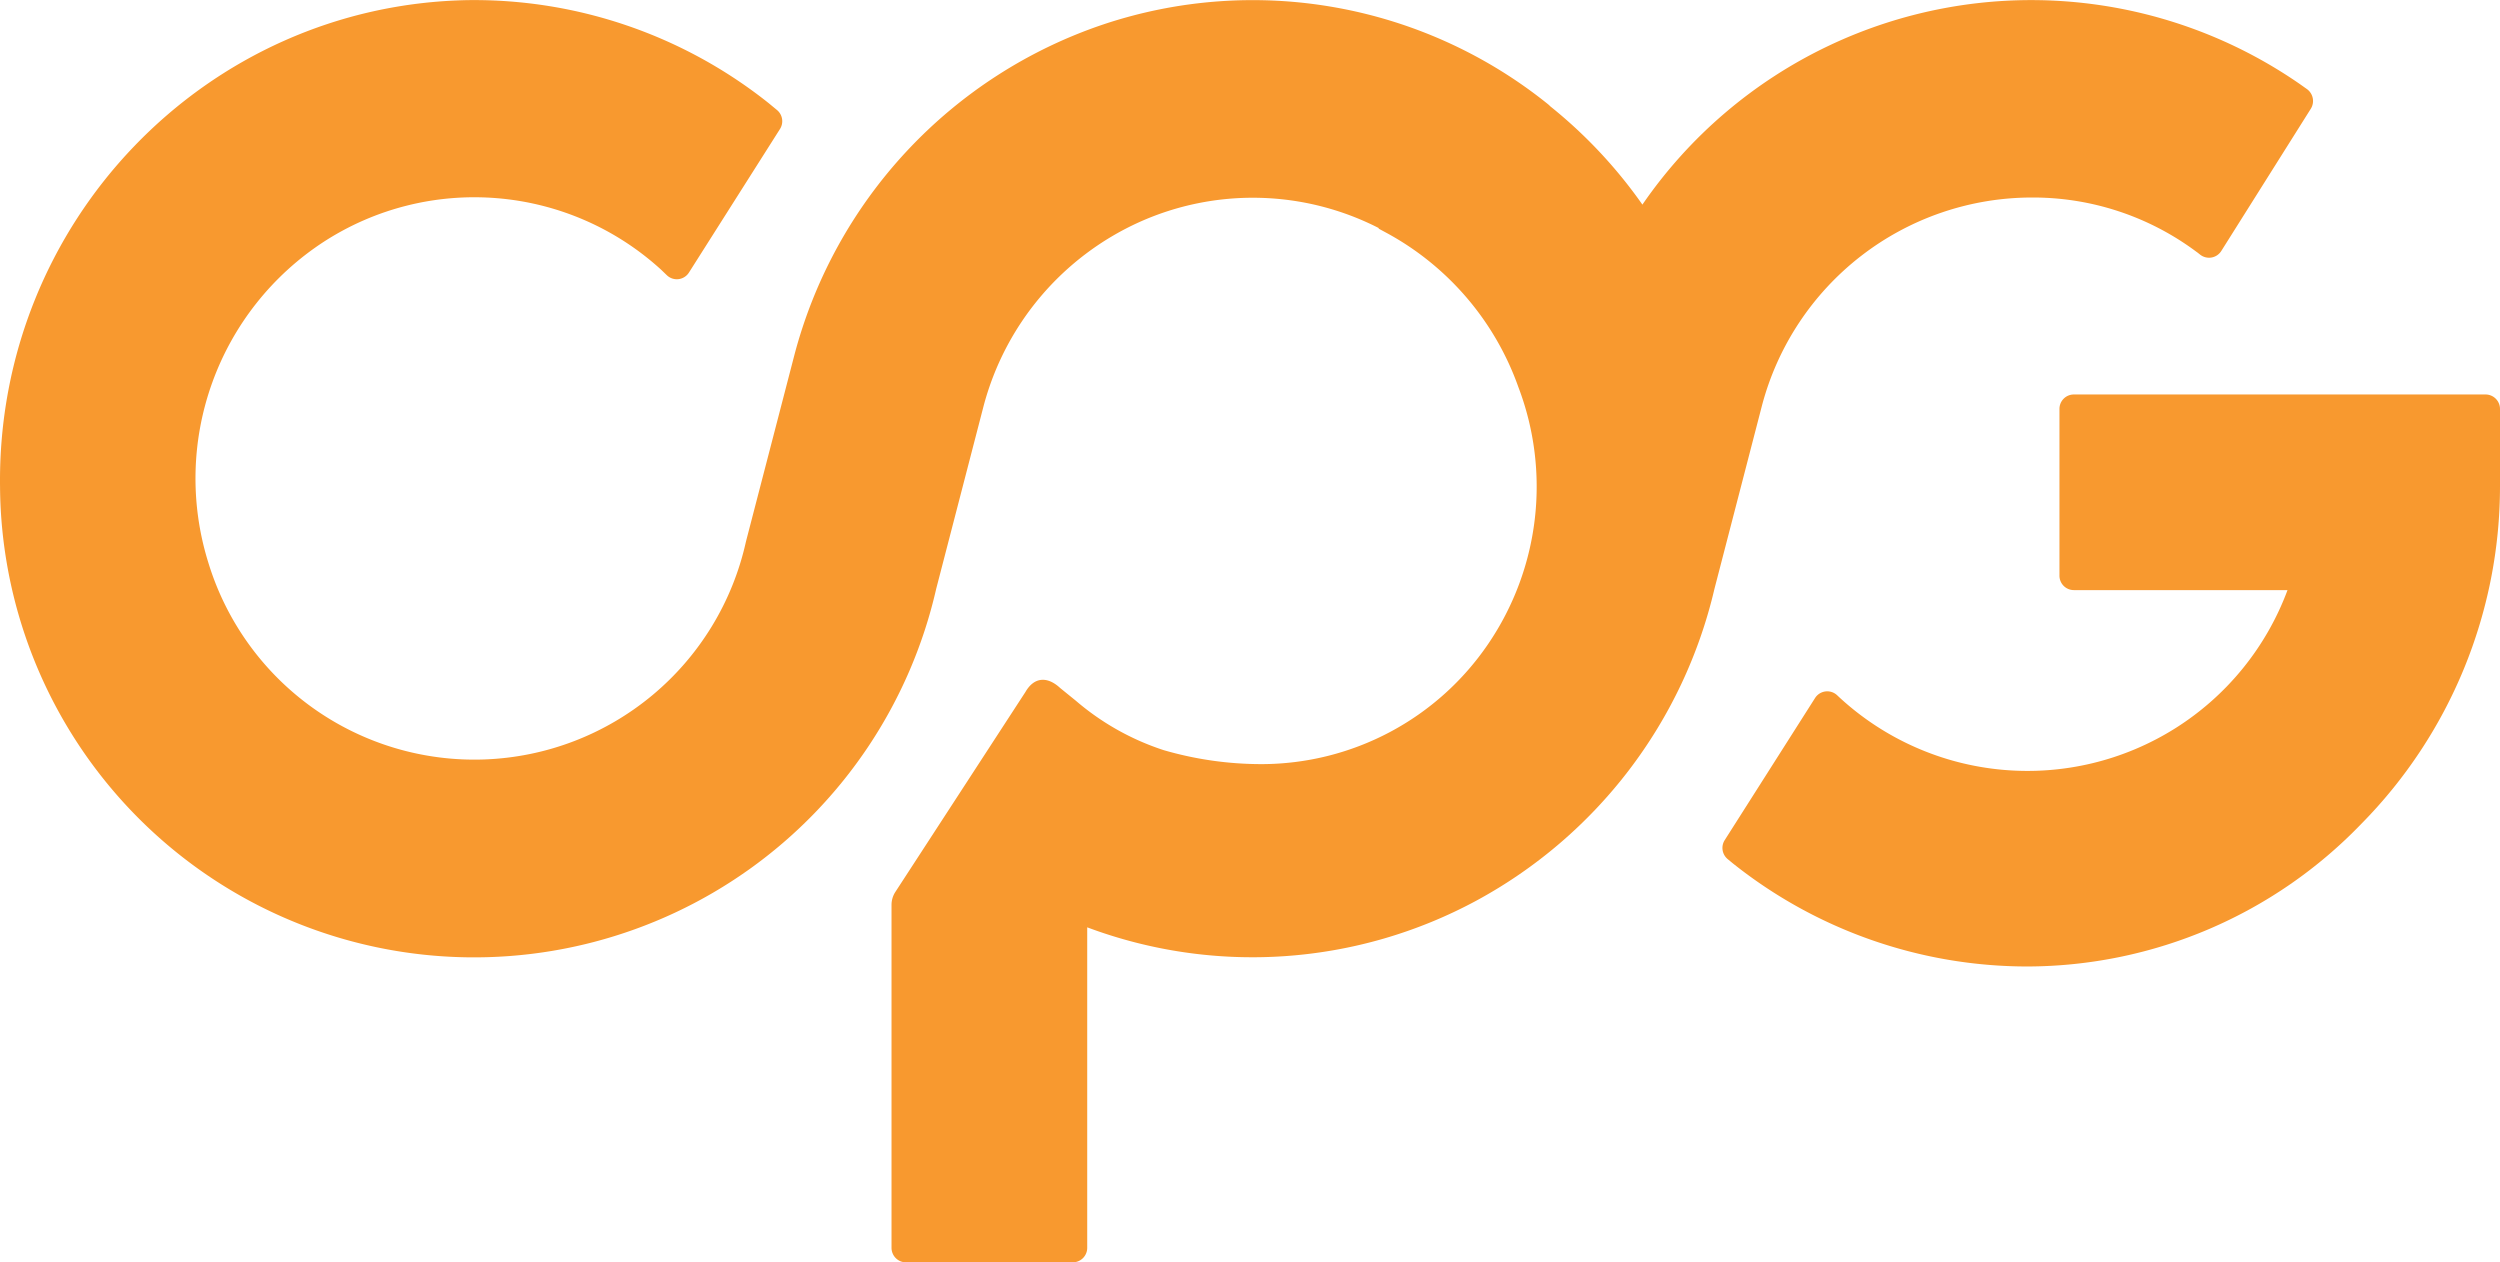
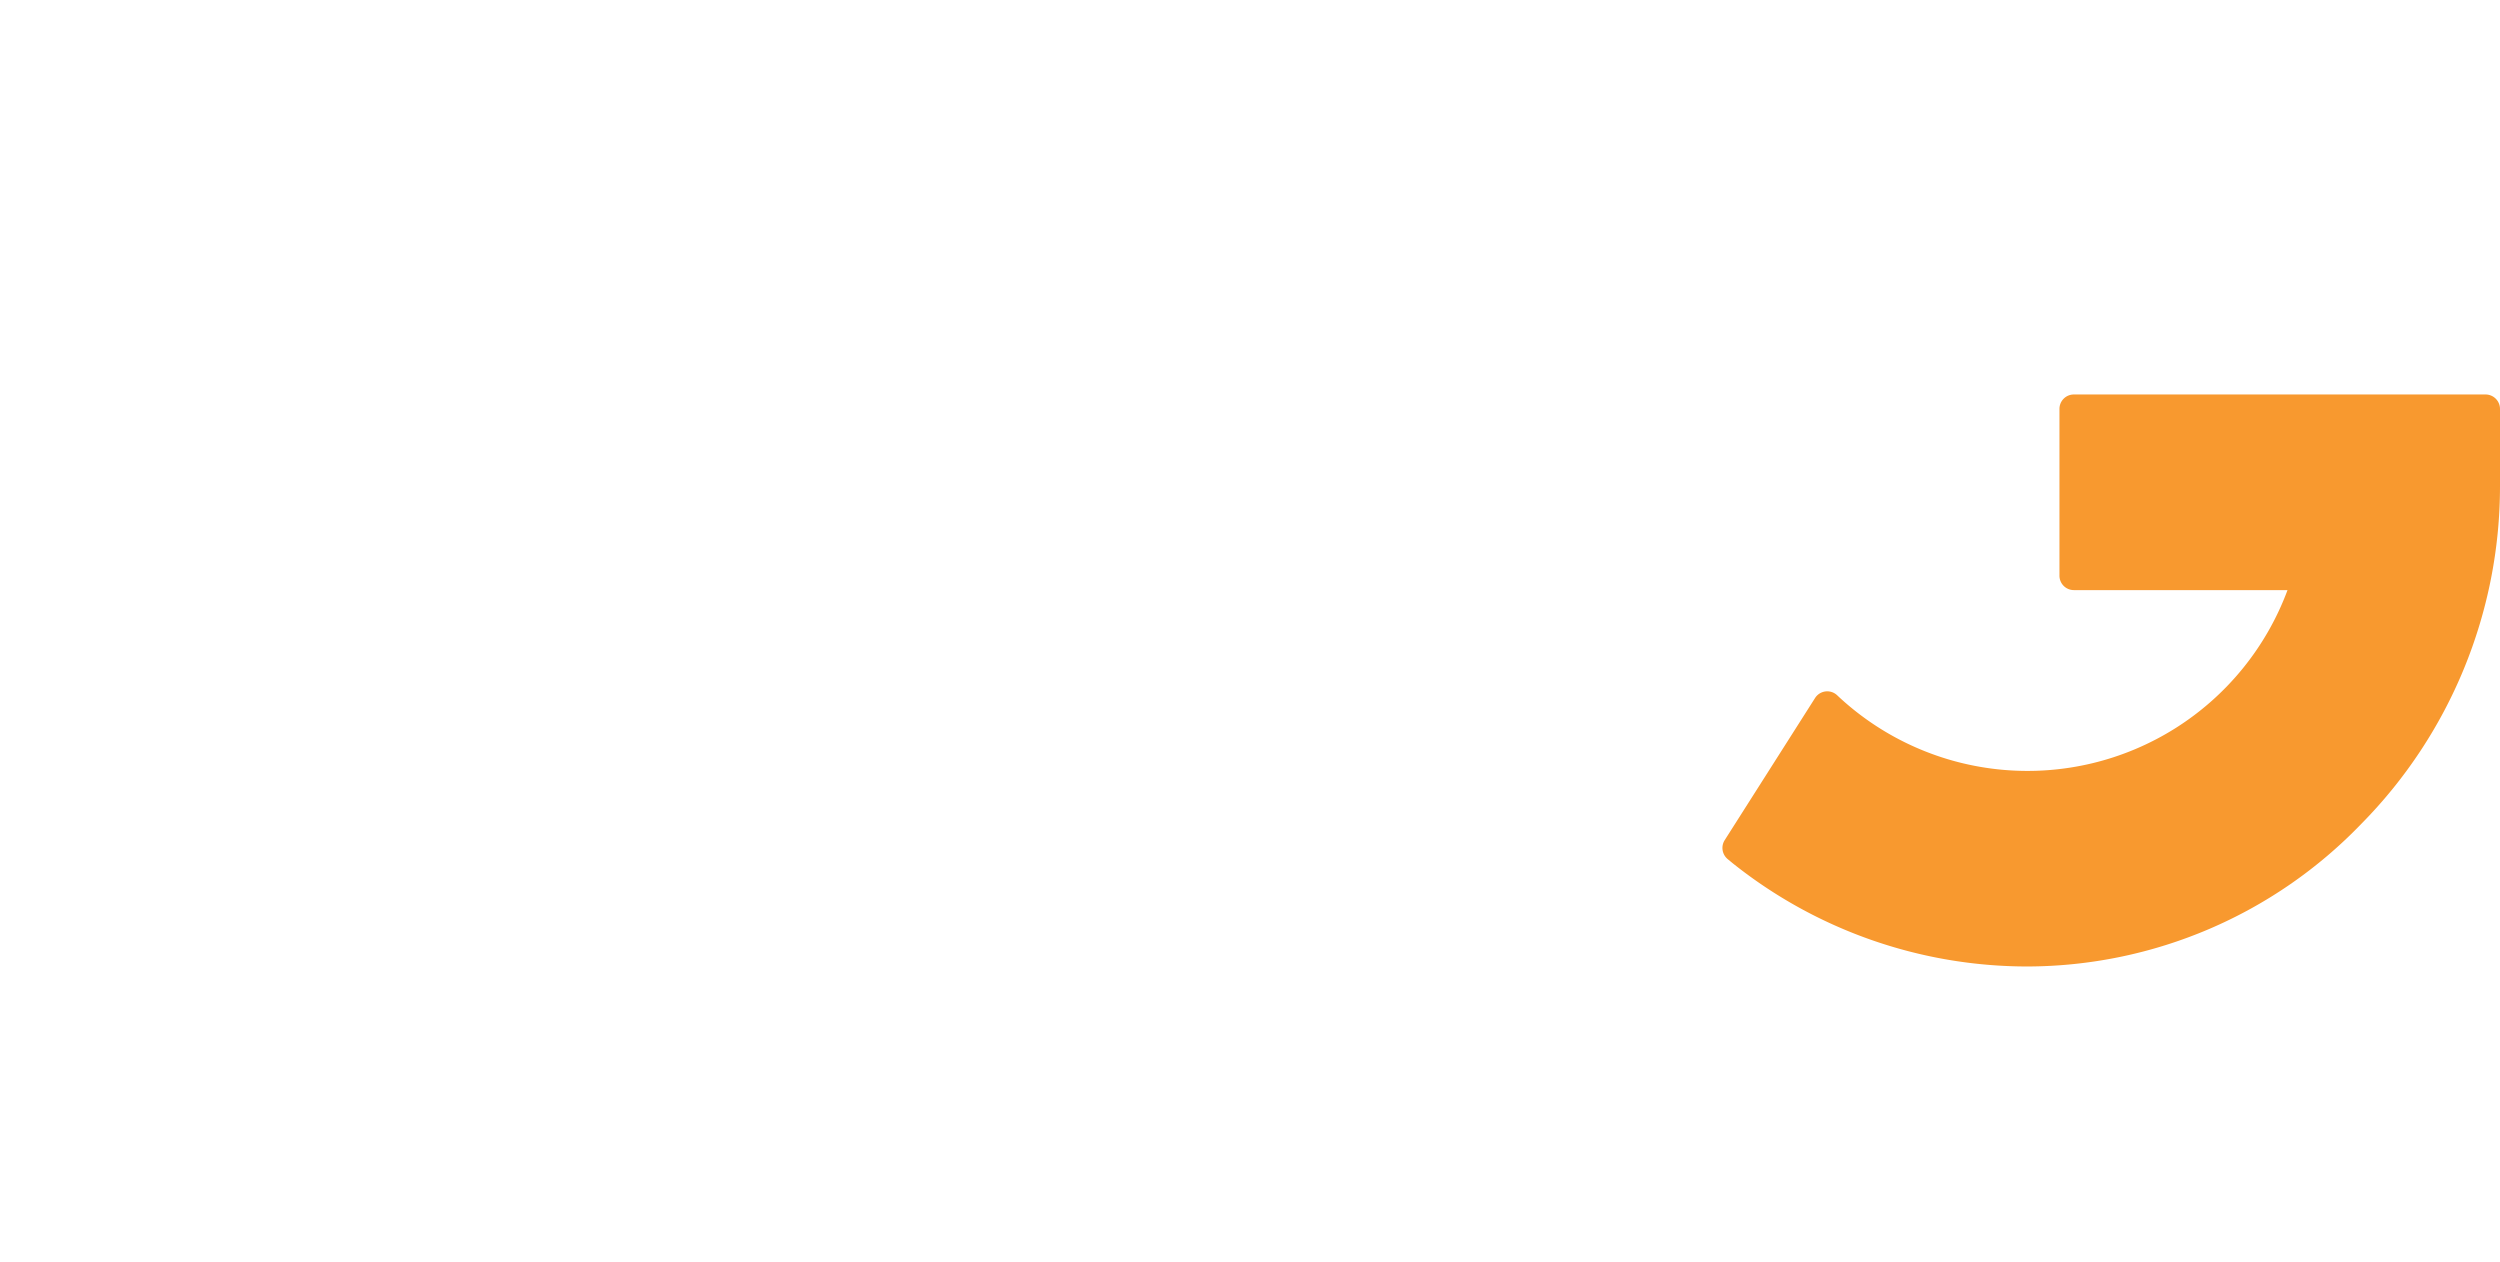
<svg xmlns="http://www.w3.org/2000/svg" width="289.145" height="146" viewBox="0 0 289.145 146">
  <g id="Group_2" data-name="Group 2" transform="translate(0 0)">
-     <path id="Path" d="M234.945,22.844a31.606,31.606,0,0,1,19.1,6.286c.08.051.231.172.422.324a1.67,1.67,0,0,0,2.442-.426l10.352-16.444a1.7,1.7,0,0,0-.432-2.271L266,9.725a54.567,54.567,0,0,0-76.042,13.94A55.279,55.279,0,0,0,179.306,12.3a3.025,3.025,0,0,0-.261-.243,54.48,54.48,0,0,0-51.4-9.244,55.136,55.136,0,0,0-35.791,38.34l-5.528,21.29-.07.284a32.17,32.17,0,0,1-62.166,2.328,32.663,32.663,0,0,1,13.372-37.1A32.026,32.026,0,0,1,76.469,31.2l.643.618a1.66,1.66,0,0,0,2.573-.3L90.208,14.926a1.683,1.683,0,0,0-.342-2.2l-.945-.781A54.7,54.7,0,0,0,54.177.013C23.814.524-.414,25.721.005,56.35A54.825,54.825,0,0,0,108.279,68.1l5.478-21.128A32.446,32.446,0,0,1,131.745,25.7a31.991,31.991,0,0,1,27.711.673v.071l1.085.588a32.729,32.729,0,0,1,15.076,17.752,32.334,32.334,0,0,1-3.481,29.671,31.743,31.743,0,0,1-26.208,13.922,40.487,40.487,0,0,1-11.357-1.622,29.81,29.81,0,0,1-10.151-5.718l-1.8-1.46c-1.487-1.379-3.015-1.288-4.02.456l-15.076,23.175a2.745,2.745,0,0,0-.412,1.429v39.68a1.69,1.69,0,0,0,.492,1.194,1.661,1.661,0,0,0,1.186.489h19.287a1.676,1.676,0,0,0,1.668-1.683V107.253a54.49,54.49,0,0,0,45.017-3.09A55.33,55.33,0,0,0,198.291,68.1l5.478-21.128A32.31,32.31,0,0,1,234.945,22.844Z" fill="#f8992f" />
    <path id="Path-2" data-name="Path" d="M88.288,0H40.642a1.665,1.665,0,0,0-1.663,1.678V20.957a1.665,1.665,0,0,0,1.663,1.668H65.356A32.078,32.078,0,0,1,13.592,35.092l-.311-.291a1.67,1.67,0,0,0-2.565.3L.258,51.549a1.681,1.681,0,0,0,.351,2.19l.571.472A54.652,54.652,0,0,0,35.242,66.156h.08A53.754,53.754,0,0,0,73.9,49.65,55.618,55.618,0,0,0,89.931,10.609V1.678A1.676,1.676,0,0,0,88.288,0Z" transform="translate(199.214 45.625)" fill="#f8992f" />
  </g>
</svg>